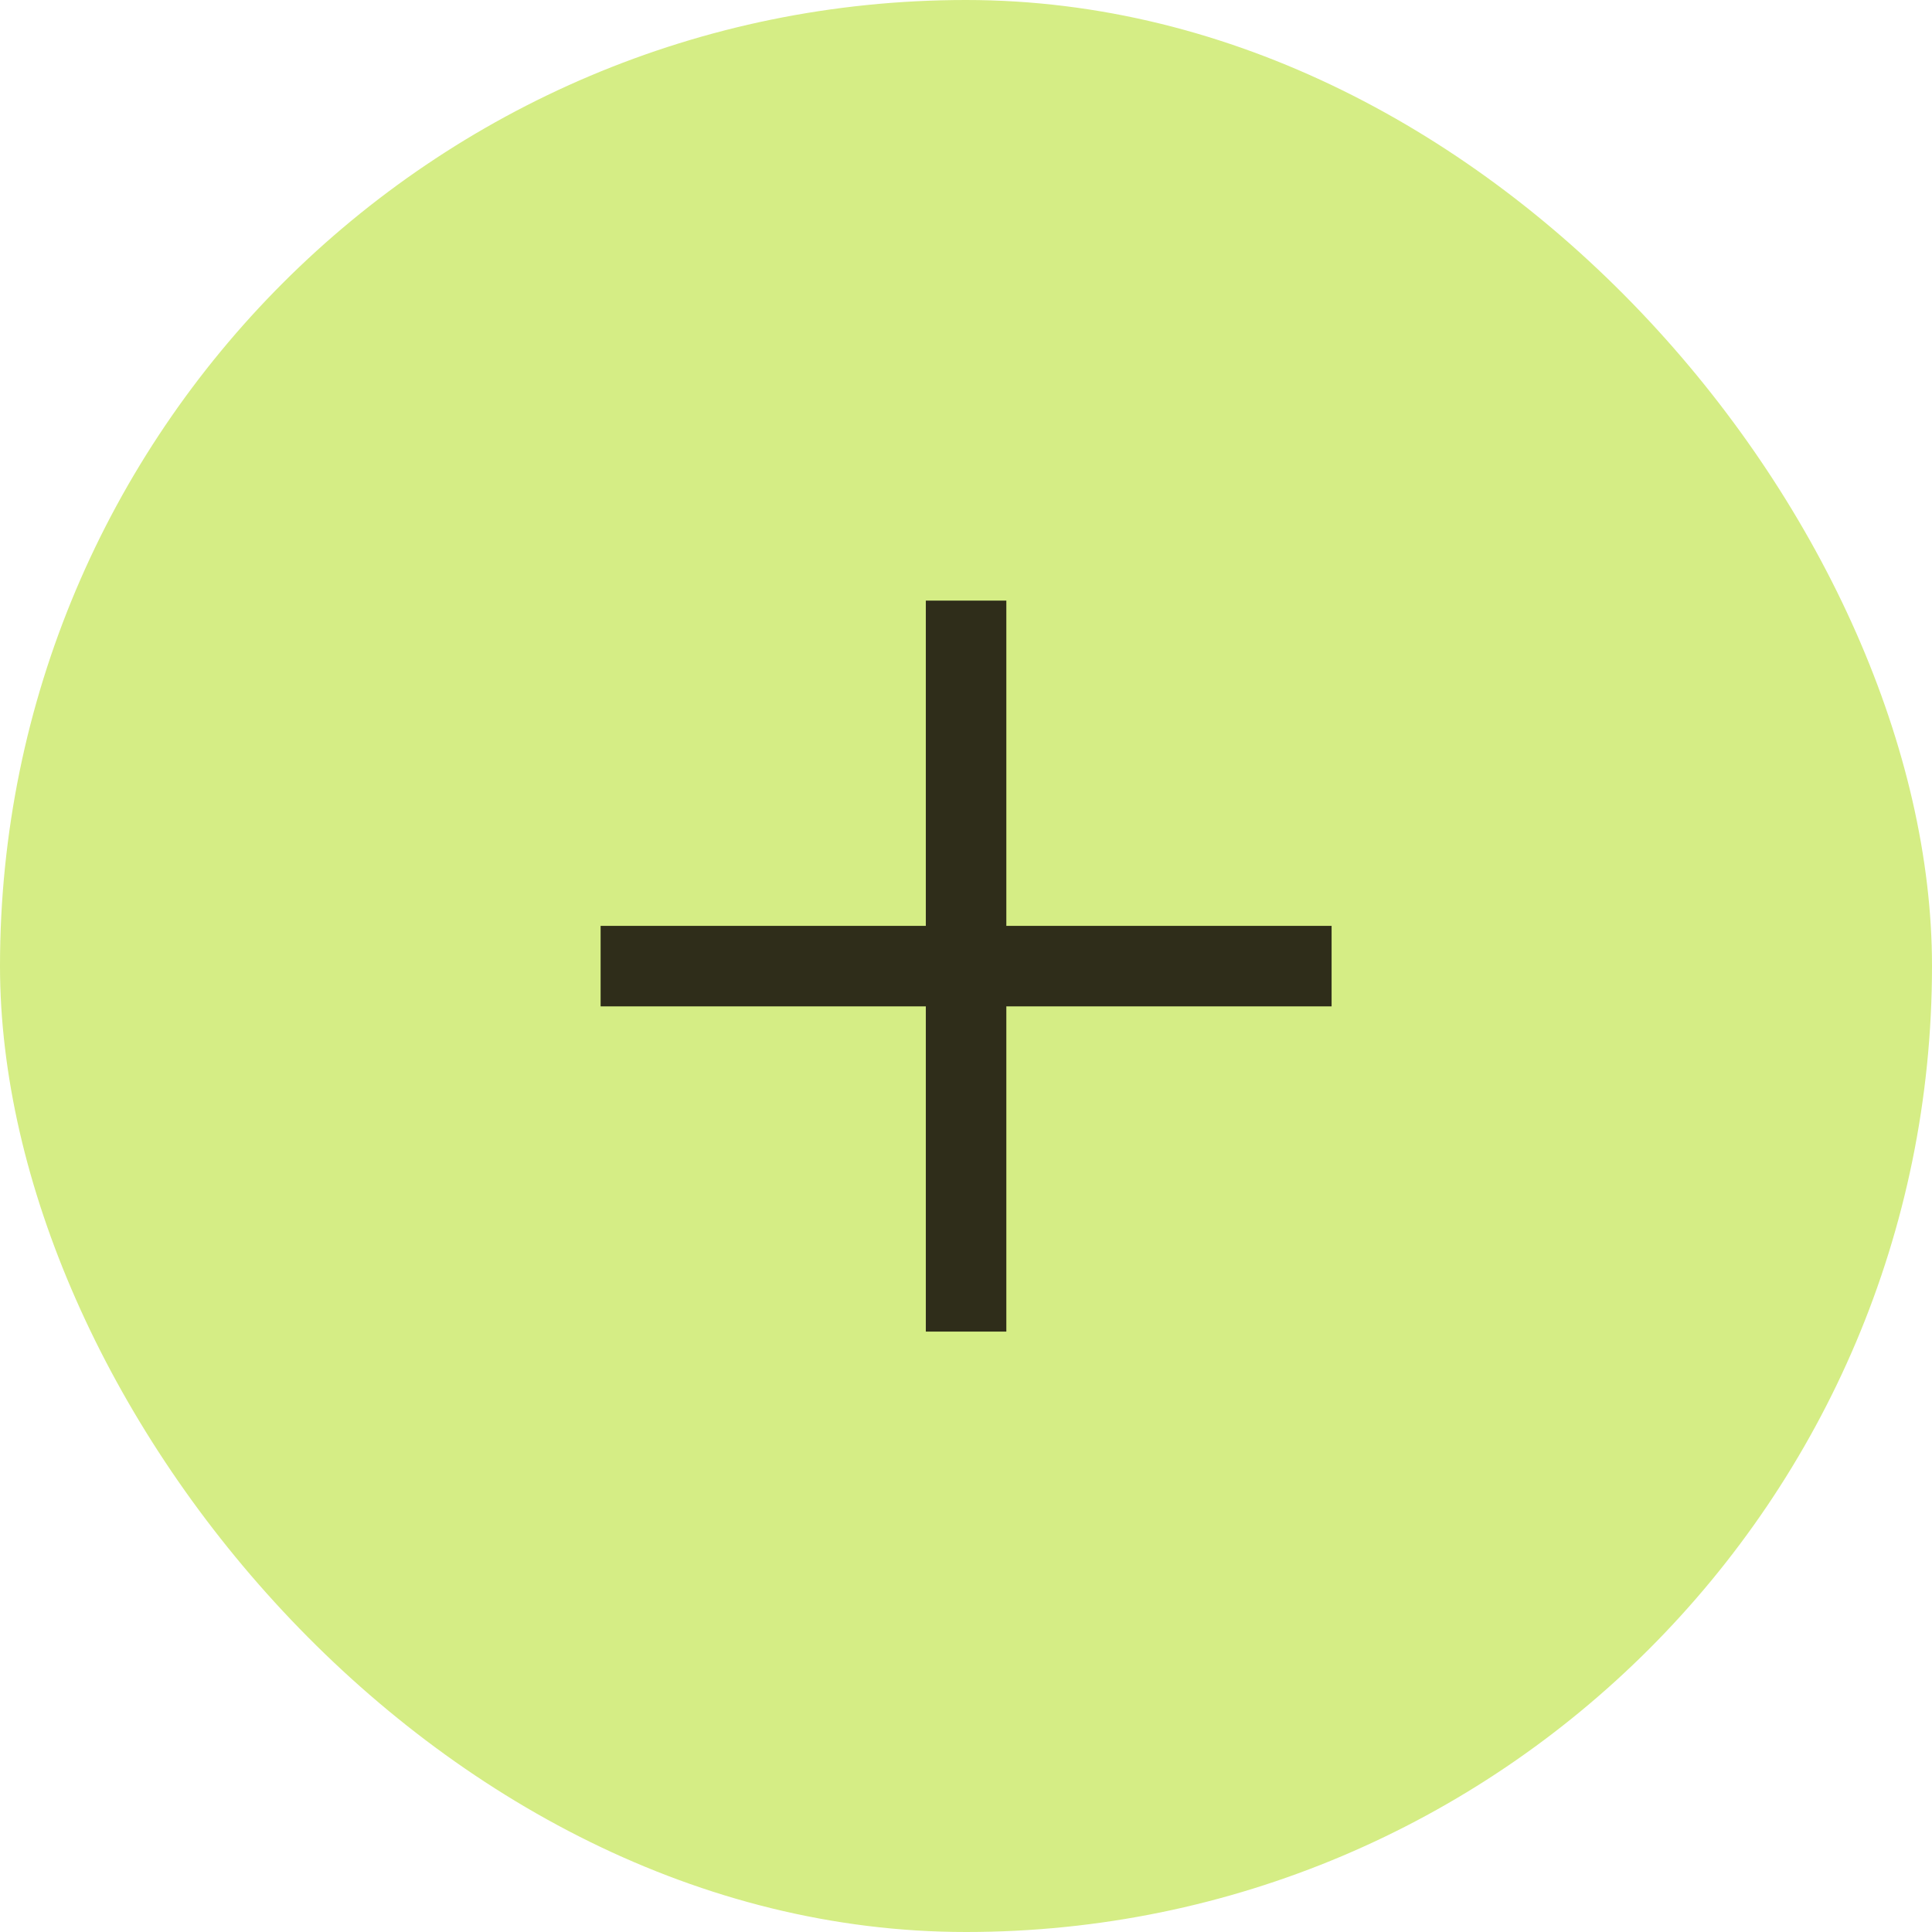
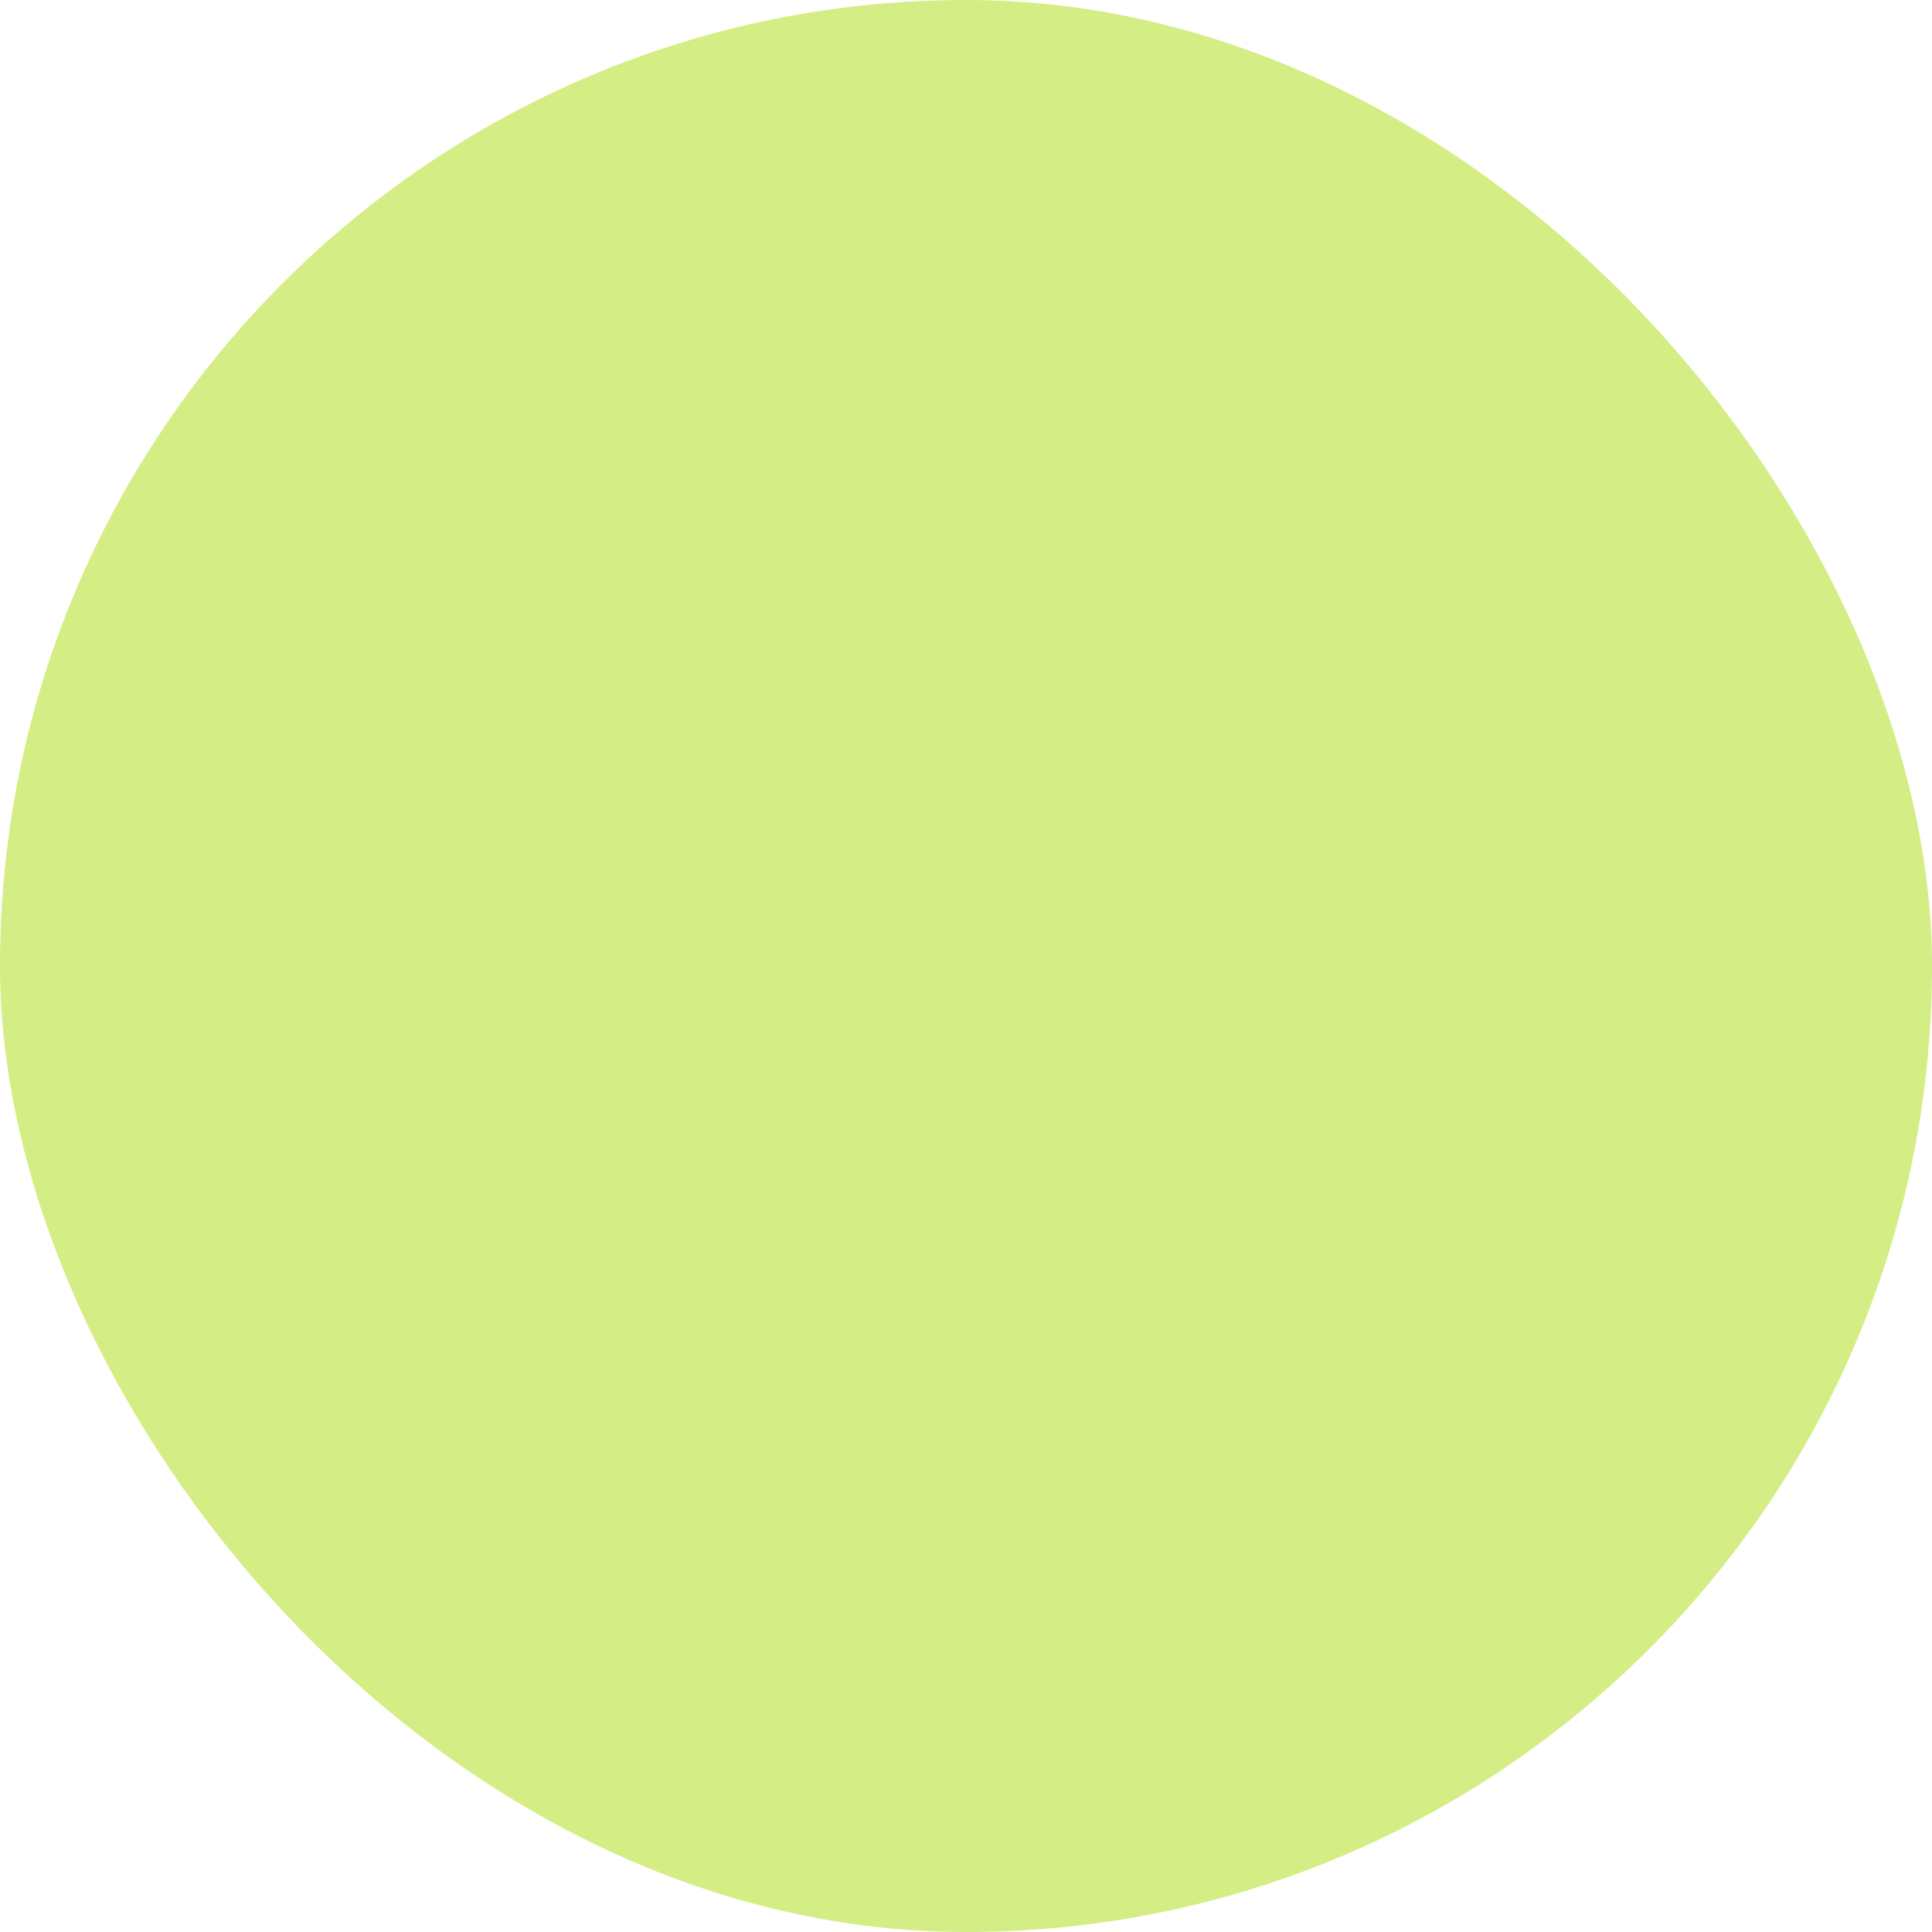
<svg xmlns="http://www.w3.org/2000/svg" width="48" height="48" viewBox="0 0 48 48" fill="none">
  <rect width="48" height="48" rx="24" fill="#D5ED85" />
-   <path d="M25.002 23.003L25.002 14.922H23.002L23.002 23.003H14.922V25.003H23.002L23.002 33.083H25.002L25.002 25.003H33.083V23.003H25.002Z" fill="#2F2D1A" />
</svg>